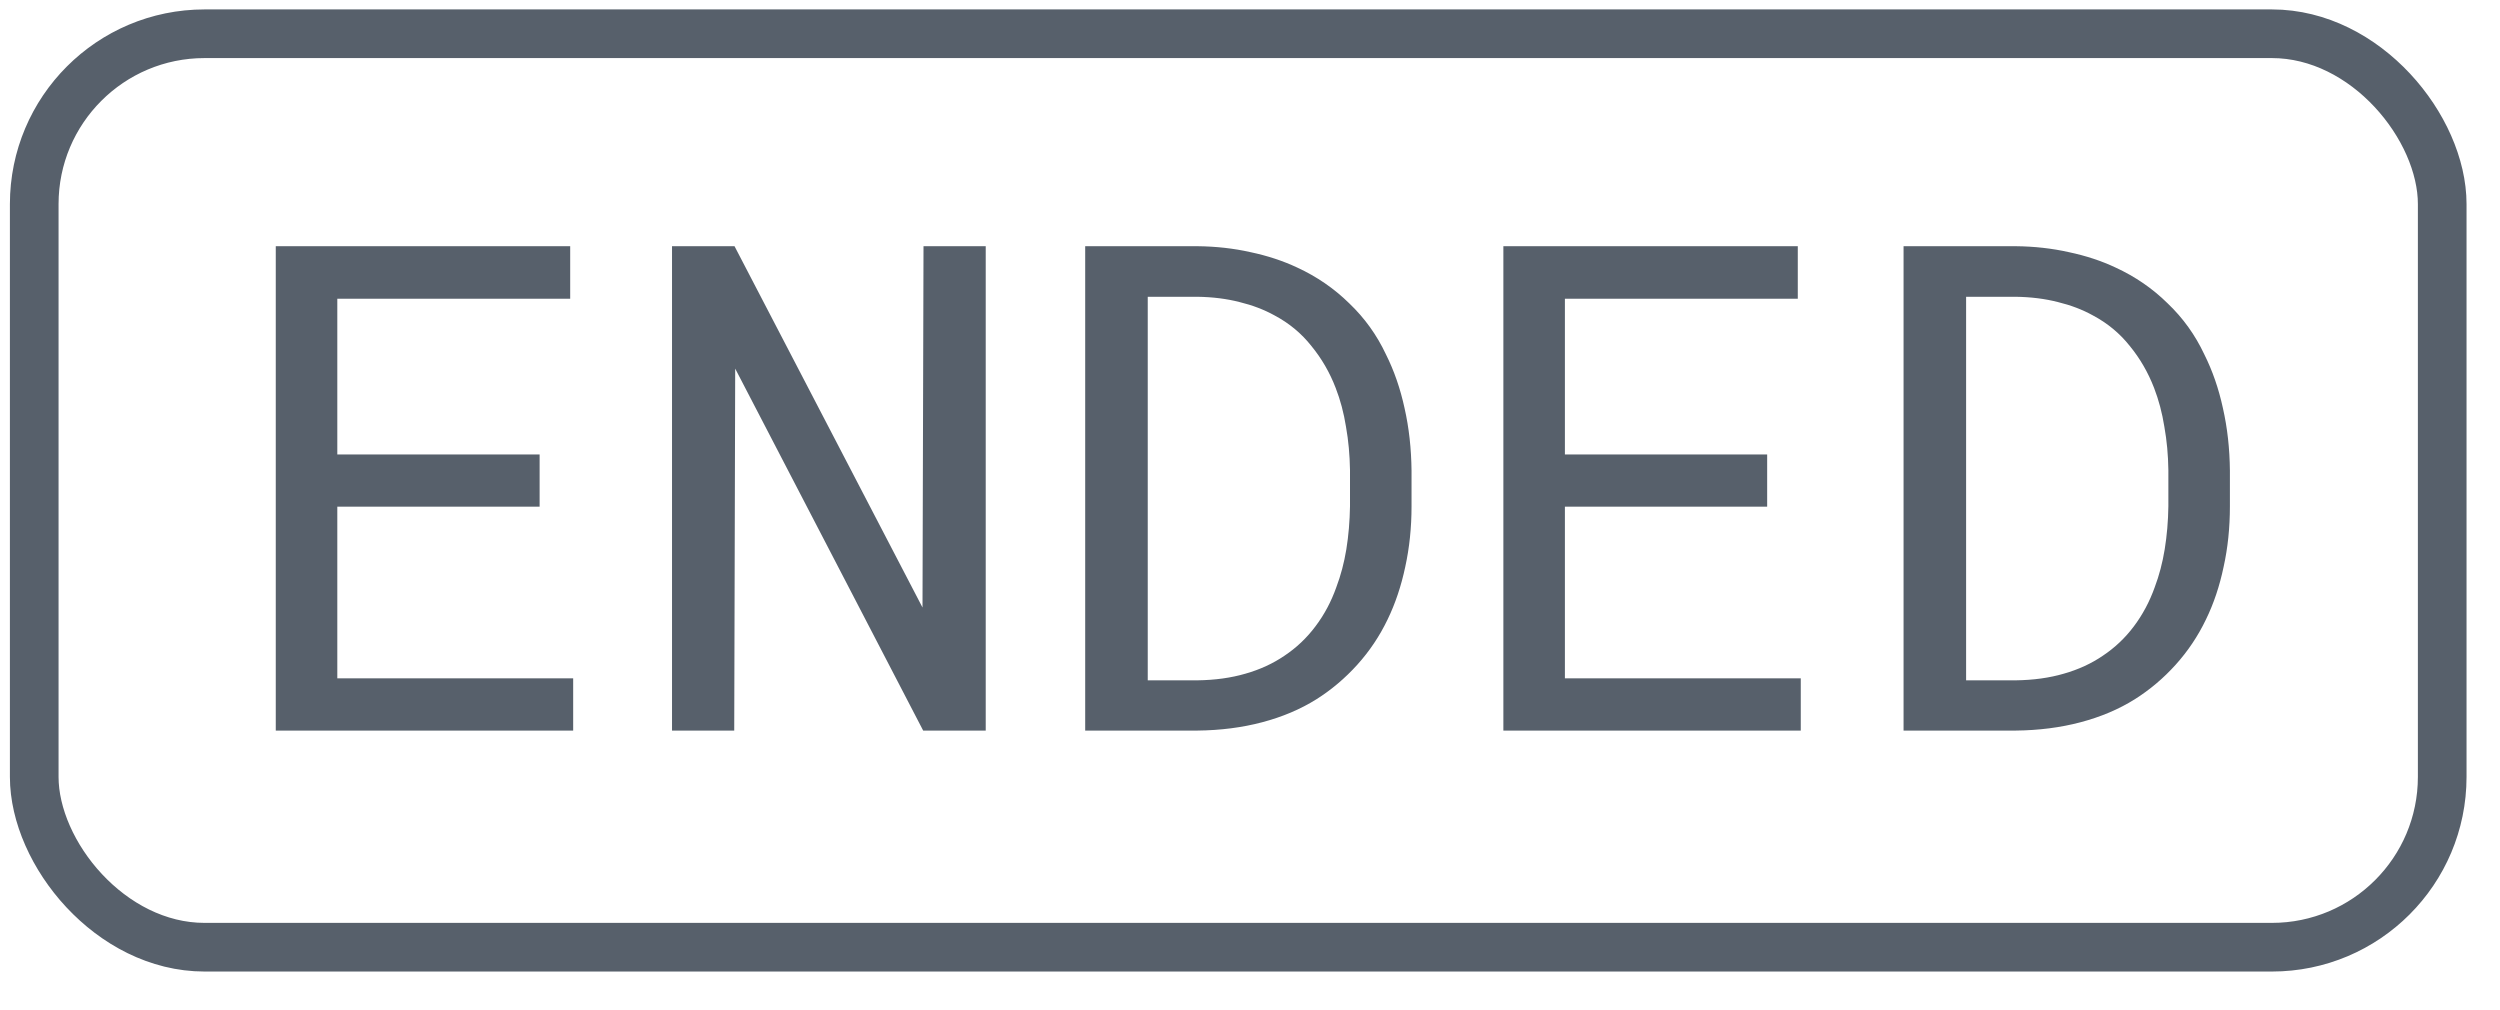
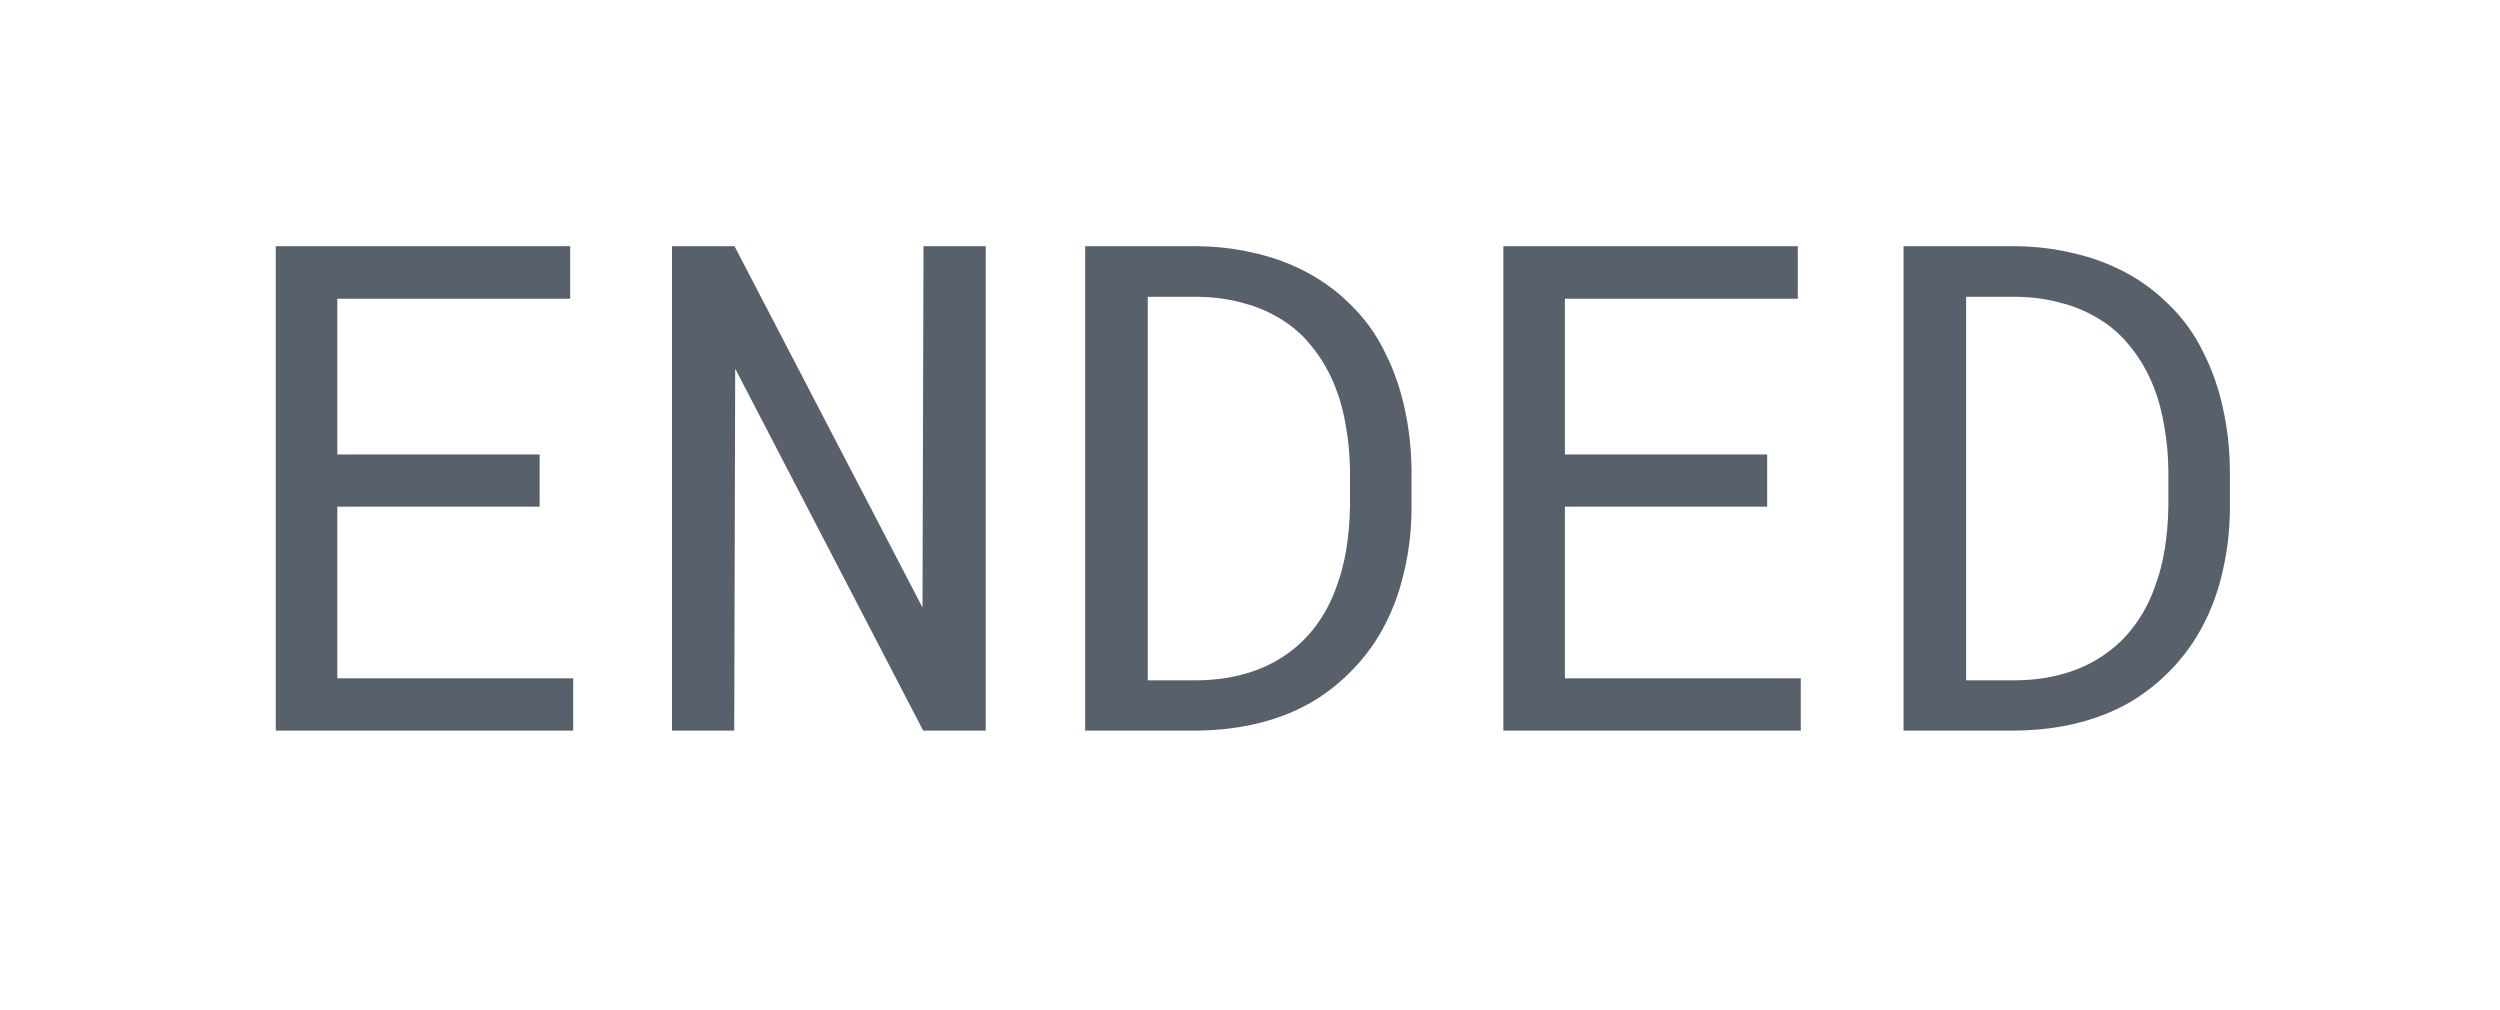
<svg xmlns="http://www.w3.org/2000/svg" width="52" height="21" viewBox="0 0 52 21" fill="none">
-   <rect x="0.712" y="0.702" width="50.086" height="19" rx="3.543" stroke="#57606B" stroke-width="1.012" />
  <path d="M11.224 10.539H7.016V14.109H11.922V15.196H5.736V5.121H11.86V6.214H7.016V9.453H11.224V10.539ZM20.503 15.196H19.202L15.292 7.667L15.272 15.196H13.978V5.121H15.278L19.188 12.636L19.209 5.121H20.503V15.196ZM22.572 15.196V5.121H24.904C25.296 5.125 25.665 5.167 26.011 5.245C26.361 5.319 26.684 5.425 26.98 5.564C27.39 5.753 27.752 6.002 28.066 6.311C28.384 6.615 28.638 6.968 28.827 7.37C28.998 7.711 29.127 8.085 29.215 8.491C29.307 8.897 29.355 9.33 29.36 9.792V10.532C29.36 10.975 29.316 11.395 29.229 11.791C29.145 12.188 29.023 12.553 28.862 12.885C28.696 13.231 28.486 13.544 28.232 13.826C27.978 14.107 27.695 14.347 27.381 14.545C27.049 14.753 26.673 14.912 26.253 15.023C25.838 15.133 25.388 15.191 24.904 15.196H22.572ZM23.873 6.173V14.151H24.904C25.273 14.146 25.607 14.1 25.907 14.012C26.212 13.925 26.481 13.8 26.717 13.639C26.966 13.473 27.18 13.27 27.36 13.03C27.545 12.786 27.69 12.513 27.796 12.213C27.888 11.969 27.958 11.706 28.004 11.425C28.05 11.139 28.075 10.841 28.08 10.532V9.778C28.075 9.464 28.048 9.164 27.997 8.878C27.951 8.588 27.879 8.318 27.782 8.069C27.658 7.746 27.489 7.455 27.277 7.197C27.07 6.934 26.814 6.722 26.509 6.56C26.292 6.44 26.05 6.348 25.783 6.283C25.515 6.214 25.222 6.177 24.904 6.173H23.873ZM36.757 10.539H32.55V14.109H37.456V15.196H31.27V5.121H37.394V6.214H32.55V9.453H36.757V10.539ZM39.594 15.196V5.121H41.926C42.318 5.125 42.687 5.167 43.033 5.245C43.384 5.319 43.707 5.425 44.002 5.564C44.413 5.753 44.775 6.002 45.088 6.311C45.407 6.615 45.66 6.968 45.849 7.37C46.02 7.711 46.149 8.085 46.237 8.491C46.329 8.897 46.378 9.33 46.382 9.792V10.532C46.382 10.975 46.339 11.395 46.251 11.791C46.168 12.188 46.046 12.553 45.884 12.885C45.718 13.231 45.508 13.544 45.254 13.826C45.001 14.107 44.717 14.347 44.403 14.545C44.071 14.753 43.695 14.912 43.275 15.023C42.86 15.133 42.41 15.191 41.926 15.196H39.594ZM40.895 6.173V14.151H41.926C42.295 14.146 42.63 14.1 42.929 14.012C43.234 13.925 43.504 13.8 43.739 13.639C43.988 13.473 44.203 13.27 44.383 13.03C44.567 12.786 44.712 12.513 44.819 12.213C44.911 11.969 44.98 11.706 45.026 11.425C45.072 11.139 45.098 10.841 45.102 10.532V9.778C45.098 9.464 45.07 9.164 45.019 8.878C44.973 8.588 44.901 8.318 44.805 8.069C44.68 7.746 44.512 7.455 44.3 7.197C44.092 6.934 43.836 6.722 43.531 6.56C43.315 6.44 43.072 6.348 42.805 6.283C42.537 6.214 42.244 6.177 41.926 6.173H40.895Z" fill="#57606B" />
</svg>